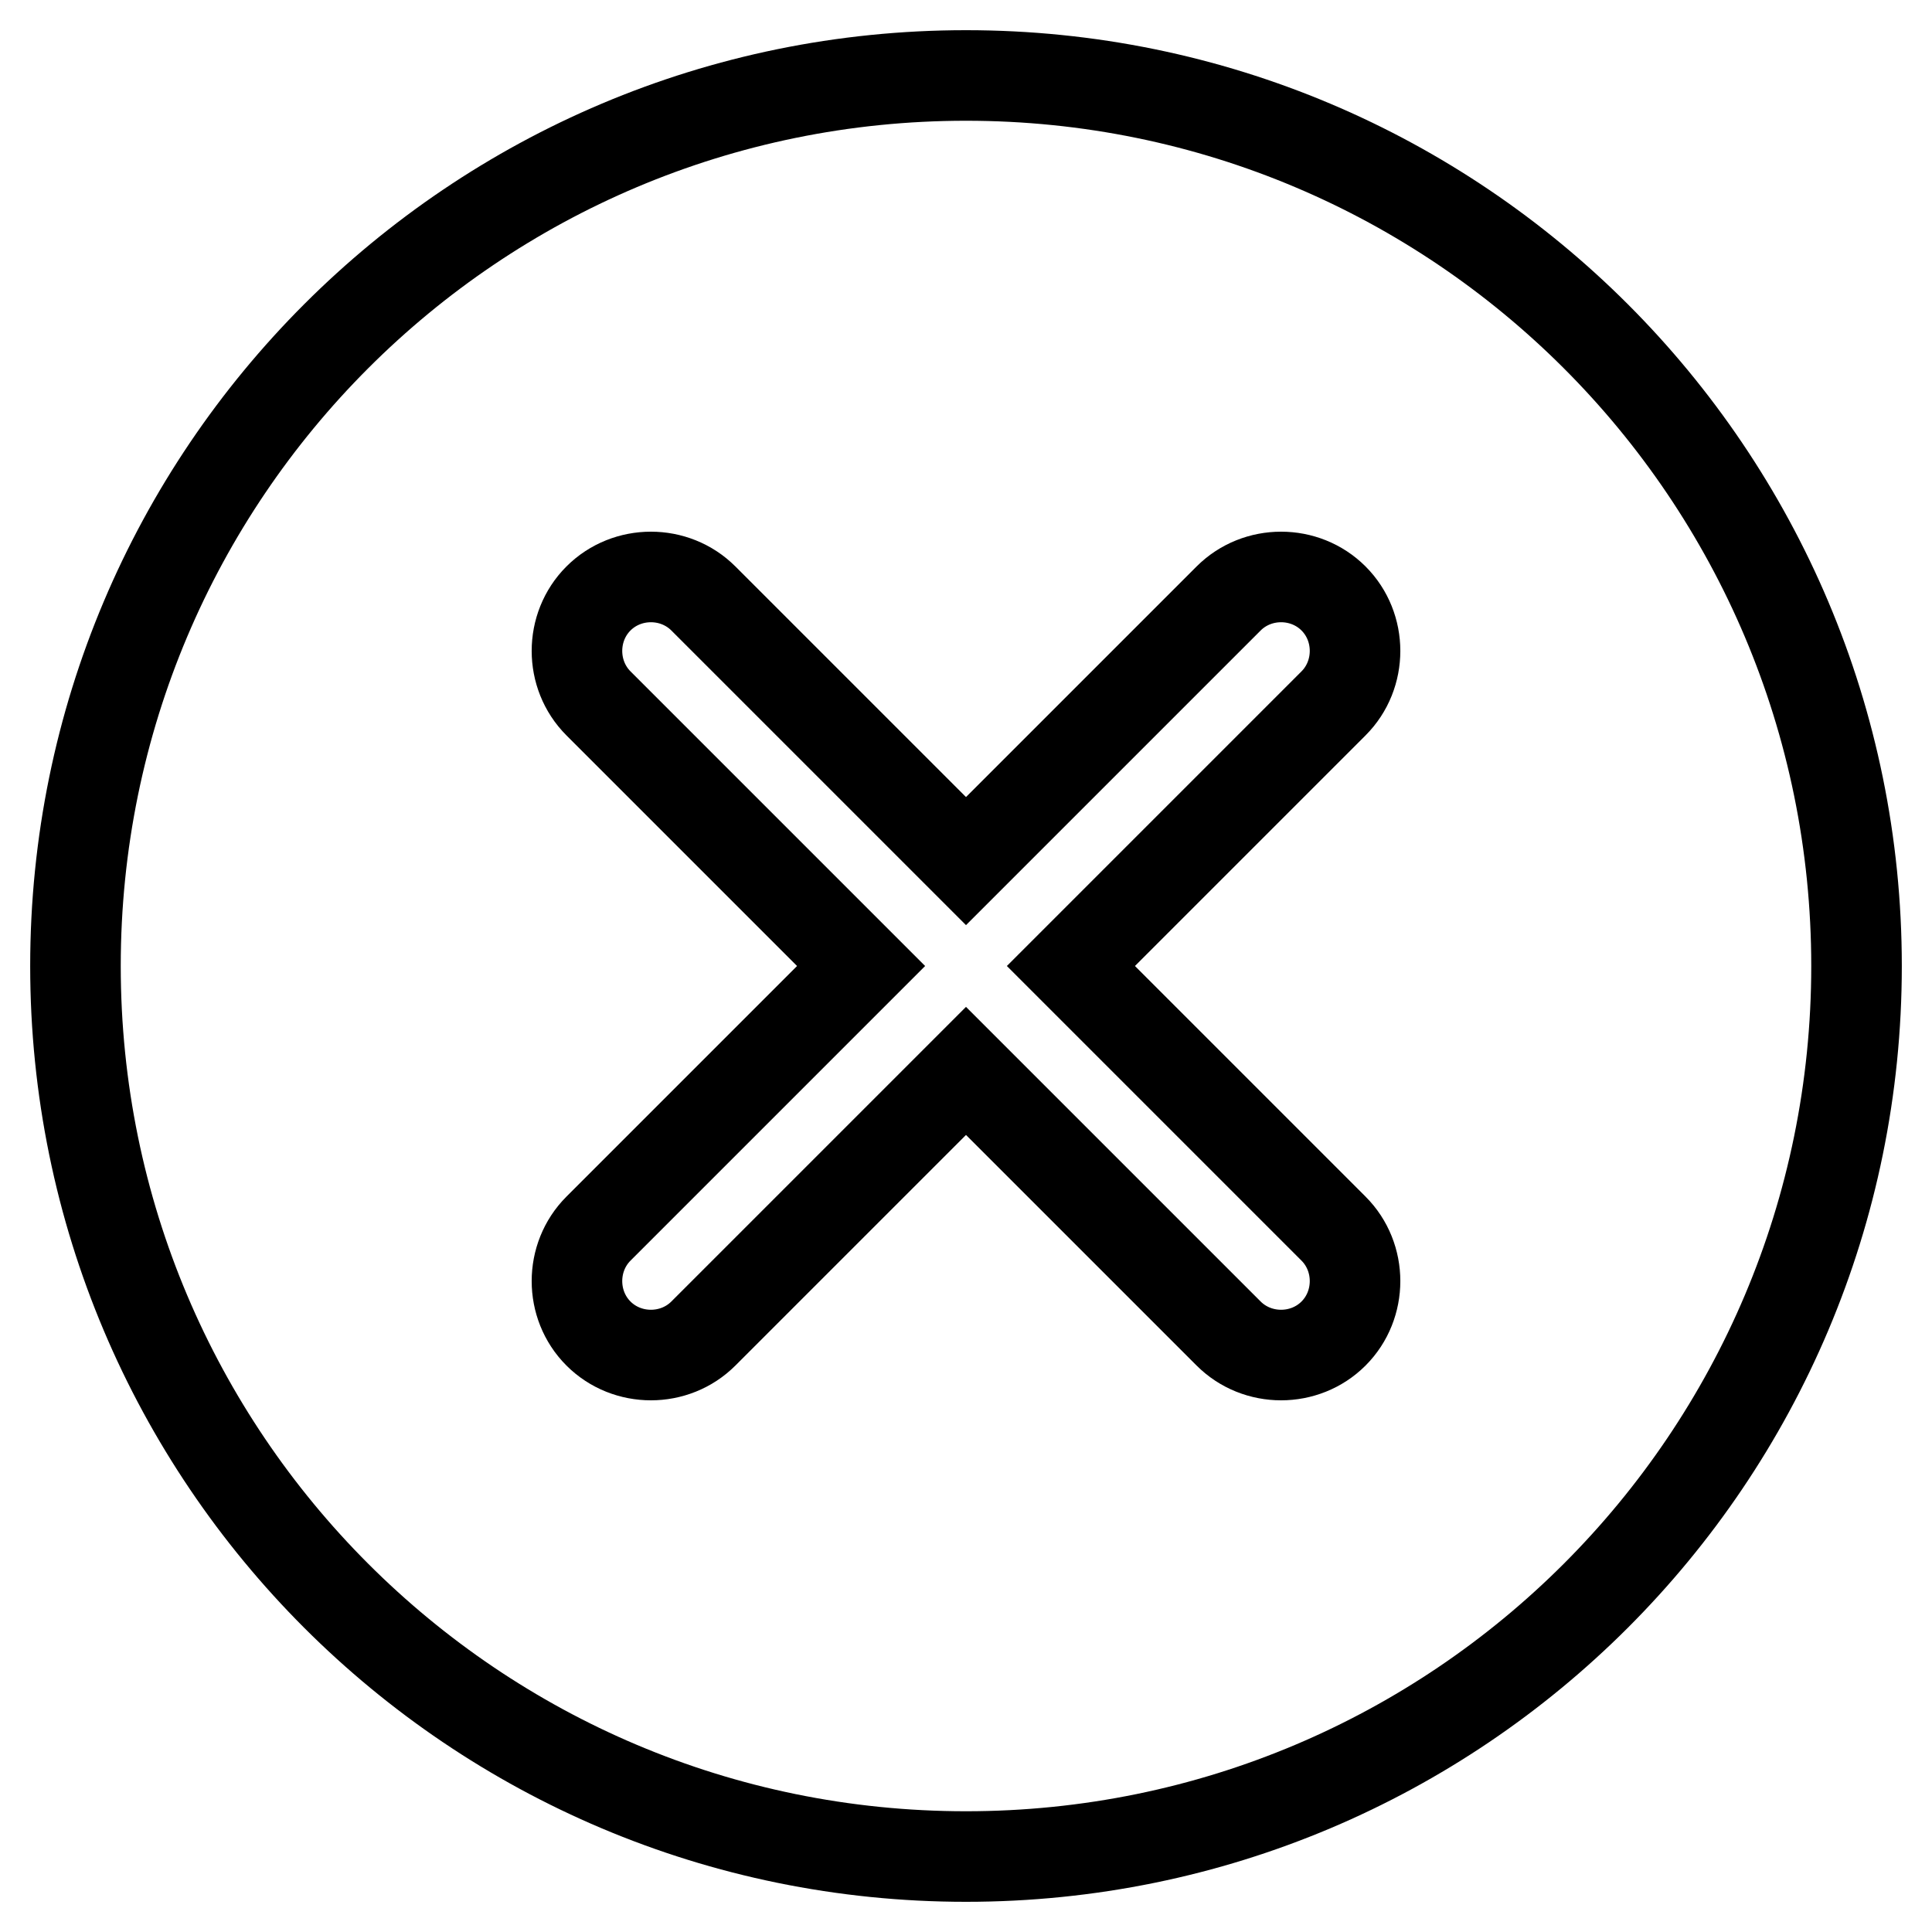
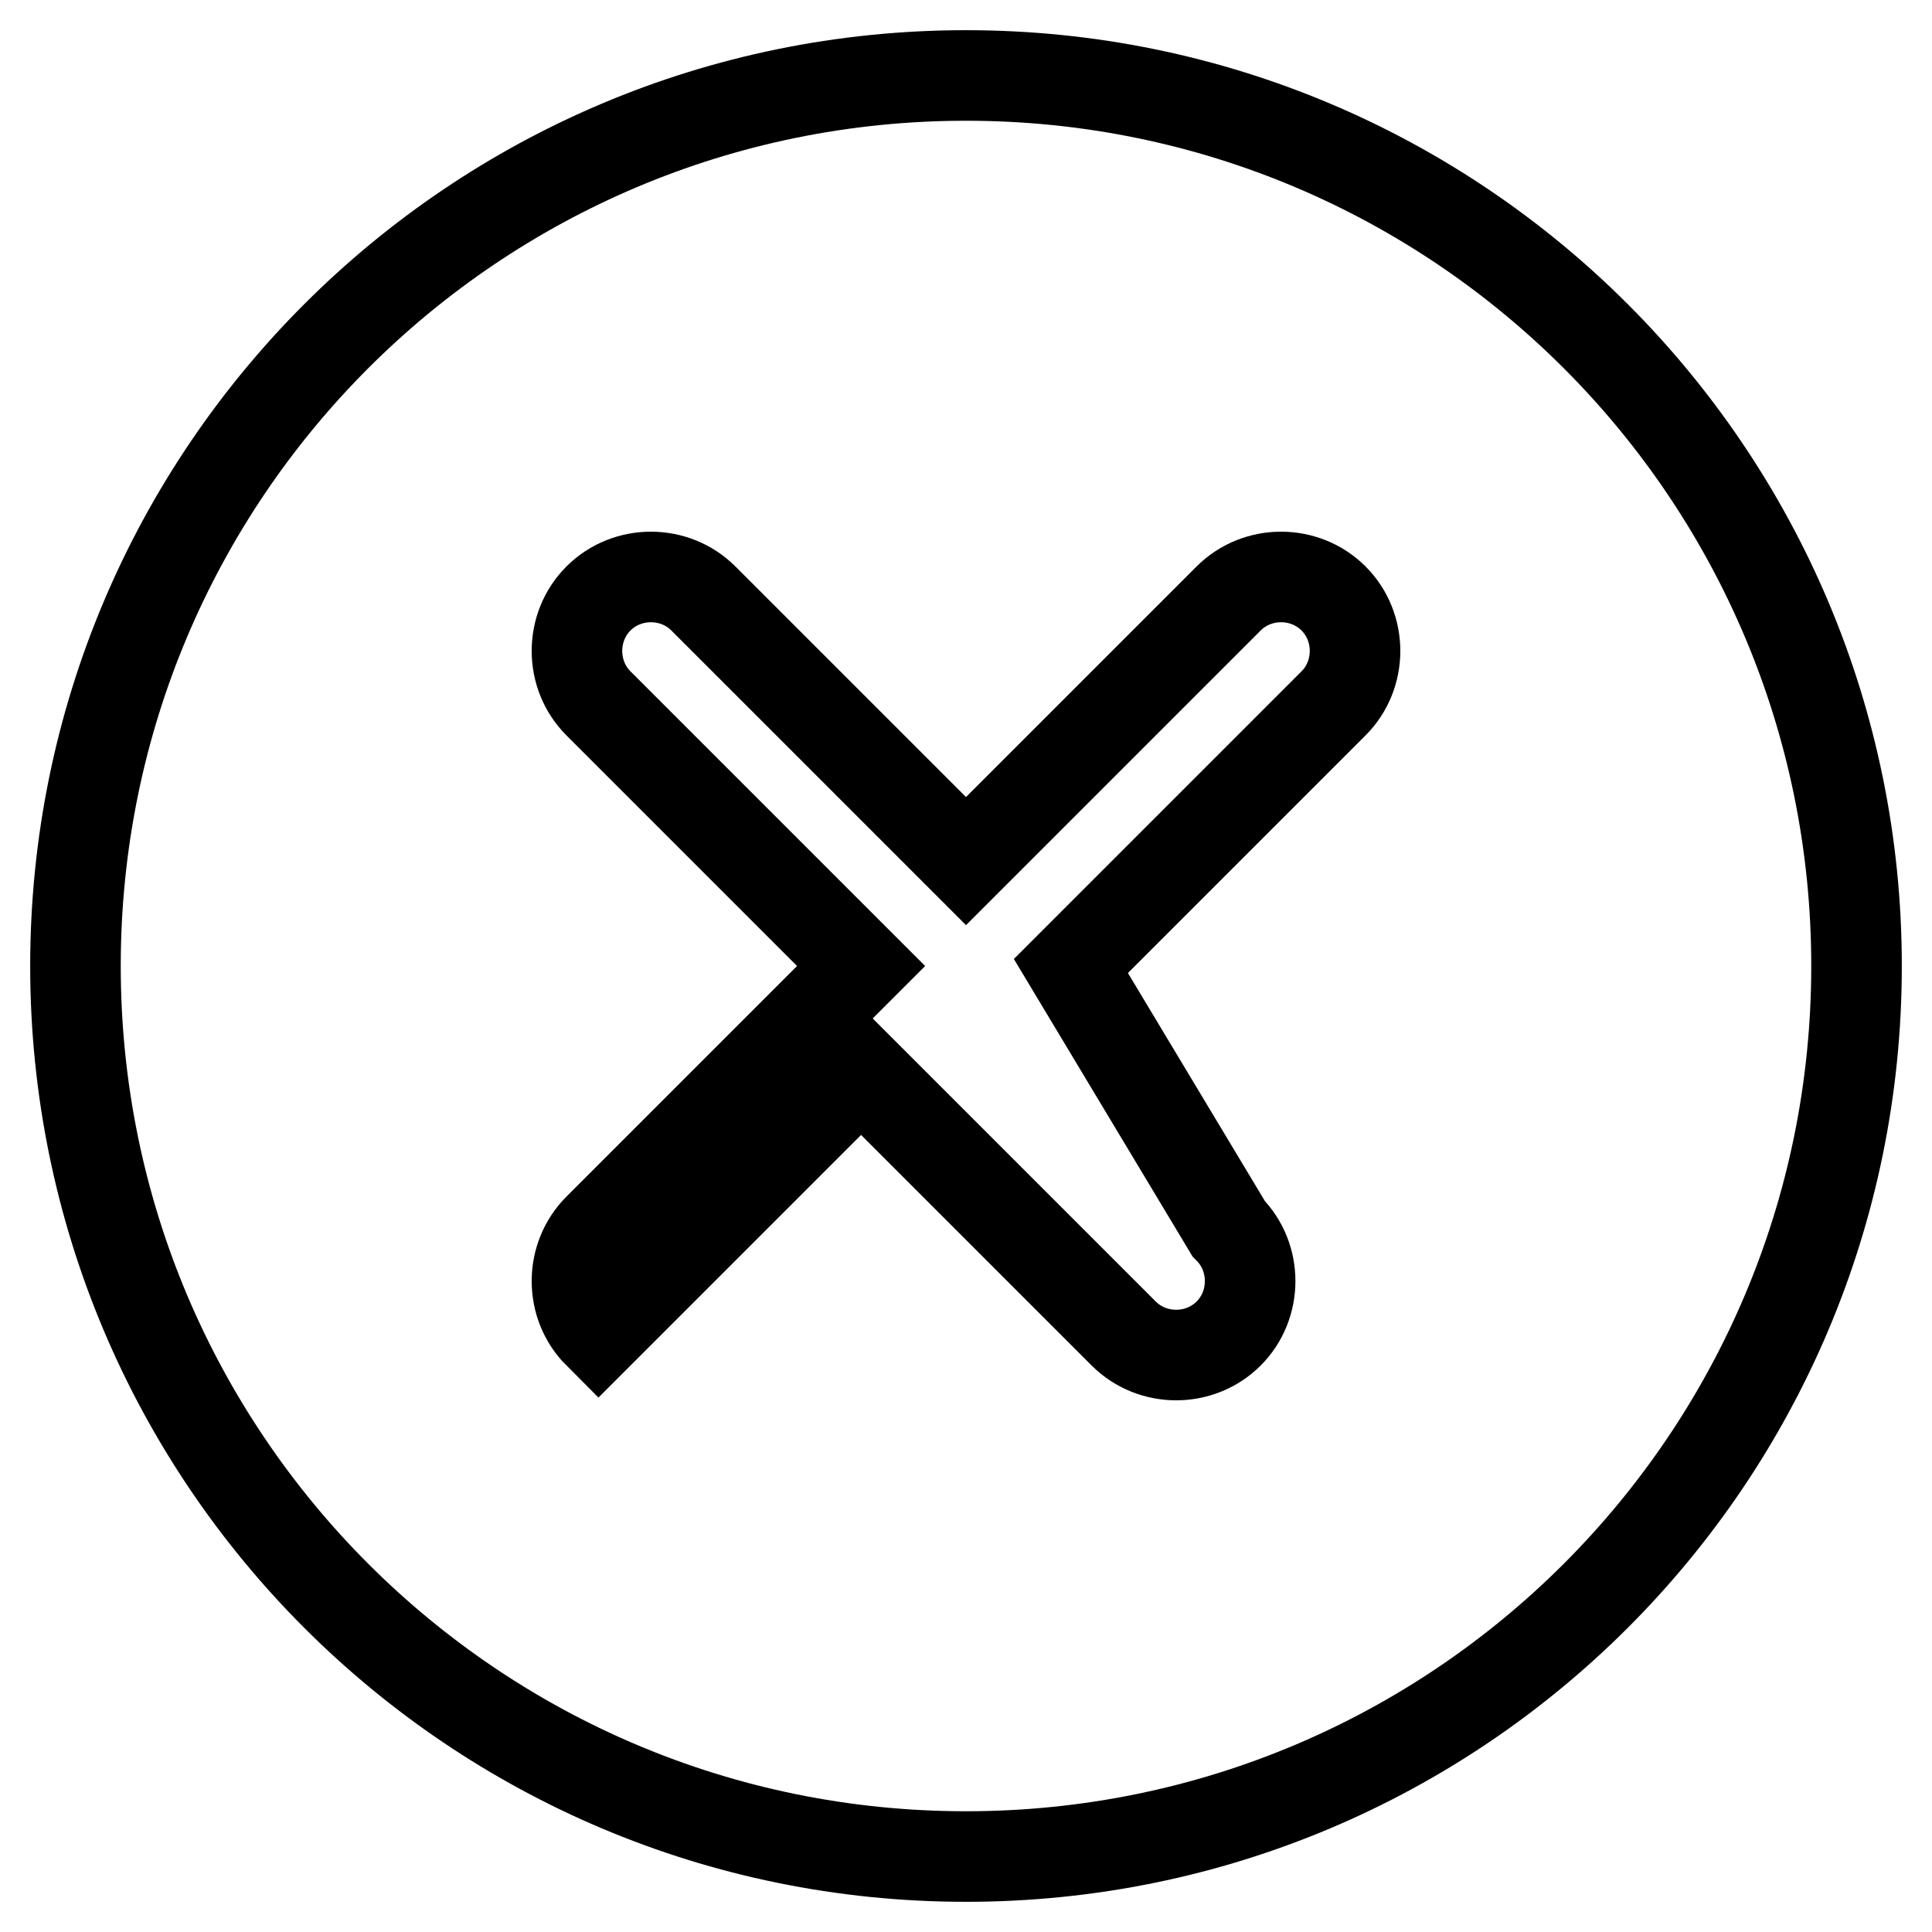
<svg xmlns="http://www.w3.org/2000/svg" version="1.1" x="0px" y="0px" viewBox="0 0 256 256" enable-background="new 0 0 256 256" xml:space="preserve">
  <g>
-     <path stroke-width="12" fill-opacity="0" stroke="#000000" d="M128,246c-65.2,0-118-52.8-118-118C10,62.8,62.8,10,128,10c65.2,0,118,52.8,118,118 C246,193.2,193.2,246,128,246z M176.7,93.2c3.8-3.8,3.8-10.1,0-13.9c-3.8-3.8-10.1-3.8-13.9,0L128,114.1L93.2,79.3 c-3.8-3.8-10.1-3.8-13.9,0c-3.8,3.8-3.8,10.1,0,13.9l34.8,34.8l-34.8,34.8c-3.8,3.8-3.8,10.1,0,13.9c3.8,3.8,10.1,3.8,13.9,0 l34.8-34.8l34.8,34.8c3.8,3.8,10.1,3.8,13.9,0c3.8-3.8,3.8-10.1,0-13.9L141.9,128L176.7,93.2z" />
+     <path stroke-width="12" fill-opacity="0" stroke="#000000" d="M128,246c-65.2,0-118-52.8-118-118C10,62.8,62.8,10,128,10c65.2,0,118,52.8,118,118 C246,193.2,193.2,246,128,246z M176.7,93.2c3.8-3.8,3.8-10.1,0-13.9c-3.8-3.8-10.1-3.8-13.9,0L128,114.1L93.2,79.3 c-3.8-3.8-10.1-3.8-13.9,0c-3.8,3.8-3.8,10.1,0,13.9l34.8,34.8l-34.8,34.8c-3.8,3.8-3.8,10.1,0,13.9l34.8-34.8l34.8,34.8c3.8,3.8,10.1,3.8,13.9,0c3.8-3.8,3.8-10.1,0-13.9L141.9,128L176.7,93.2z" />
  </g>
</svg>